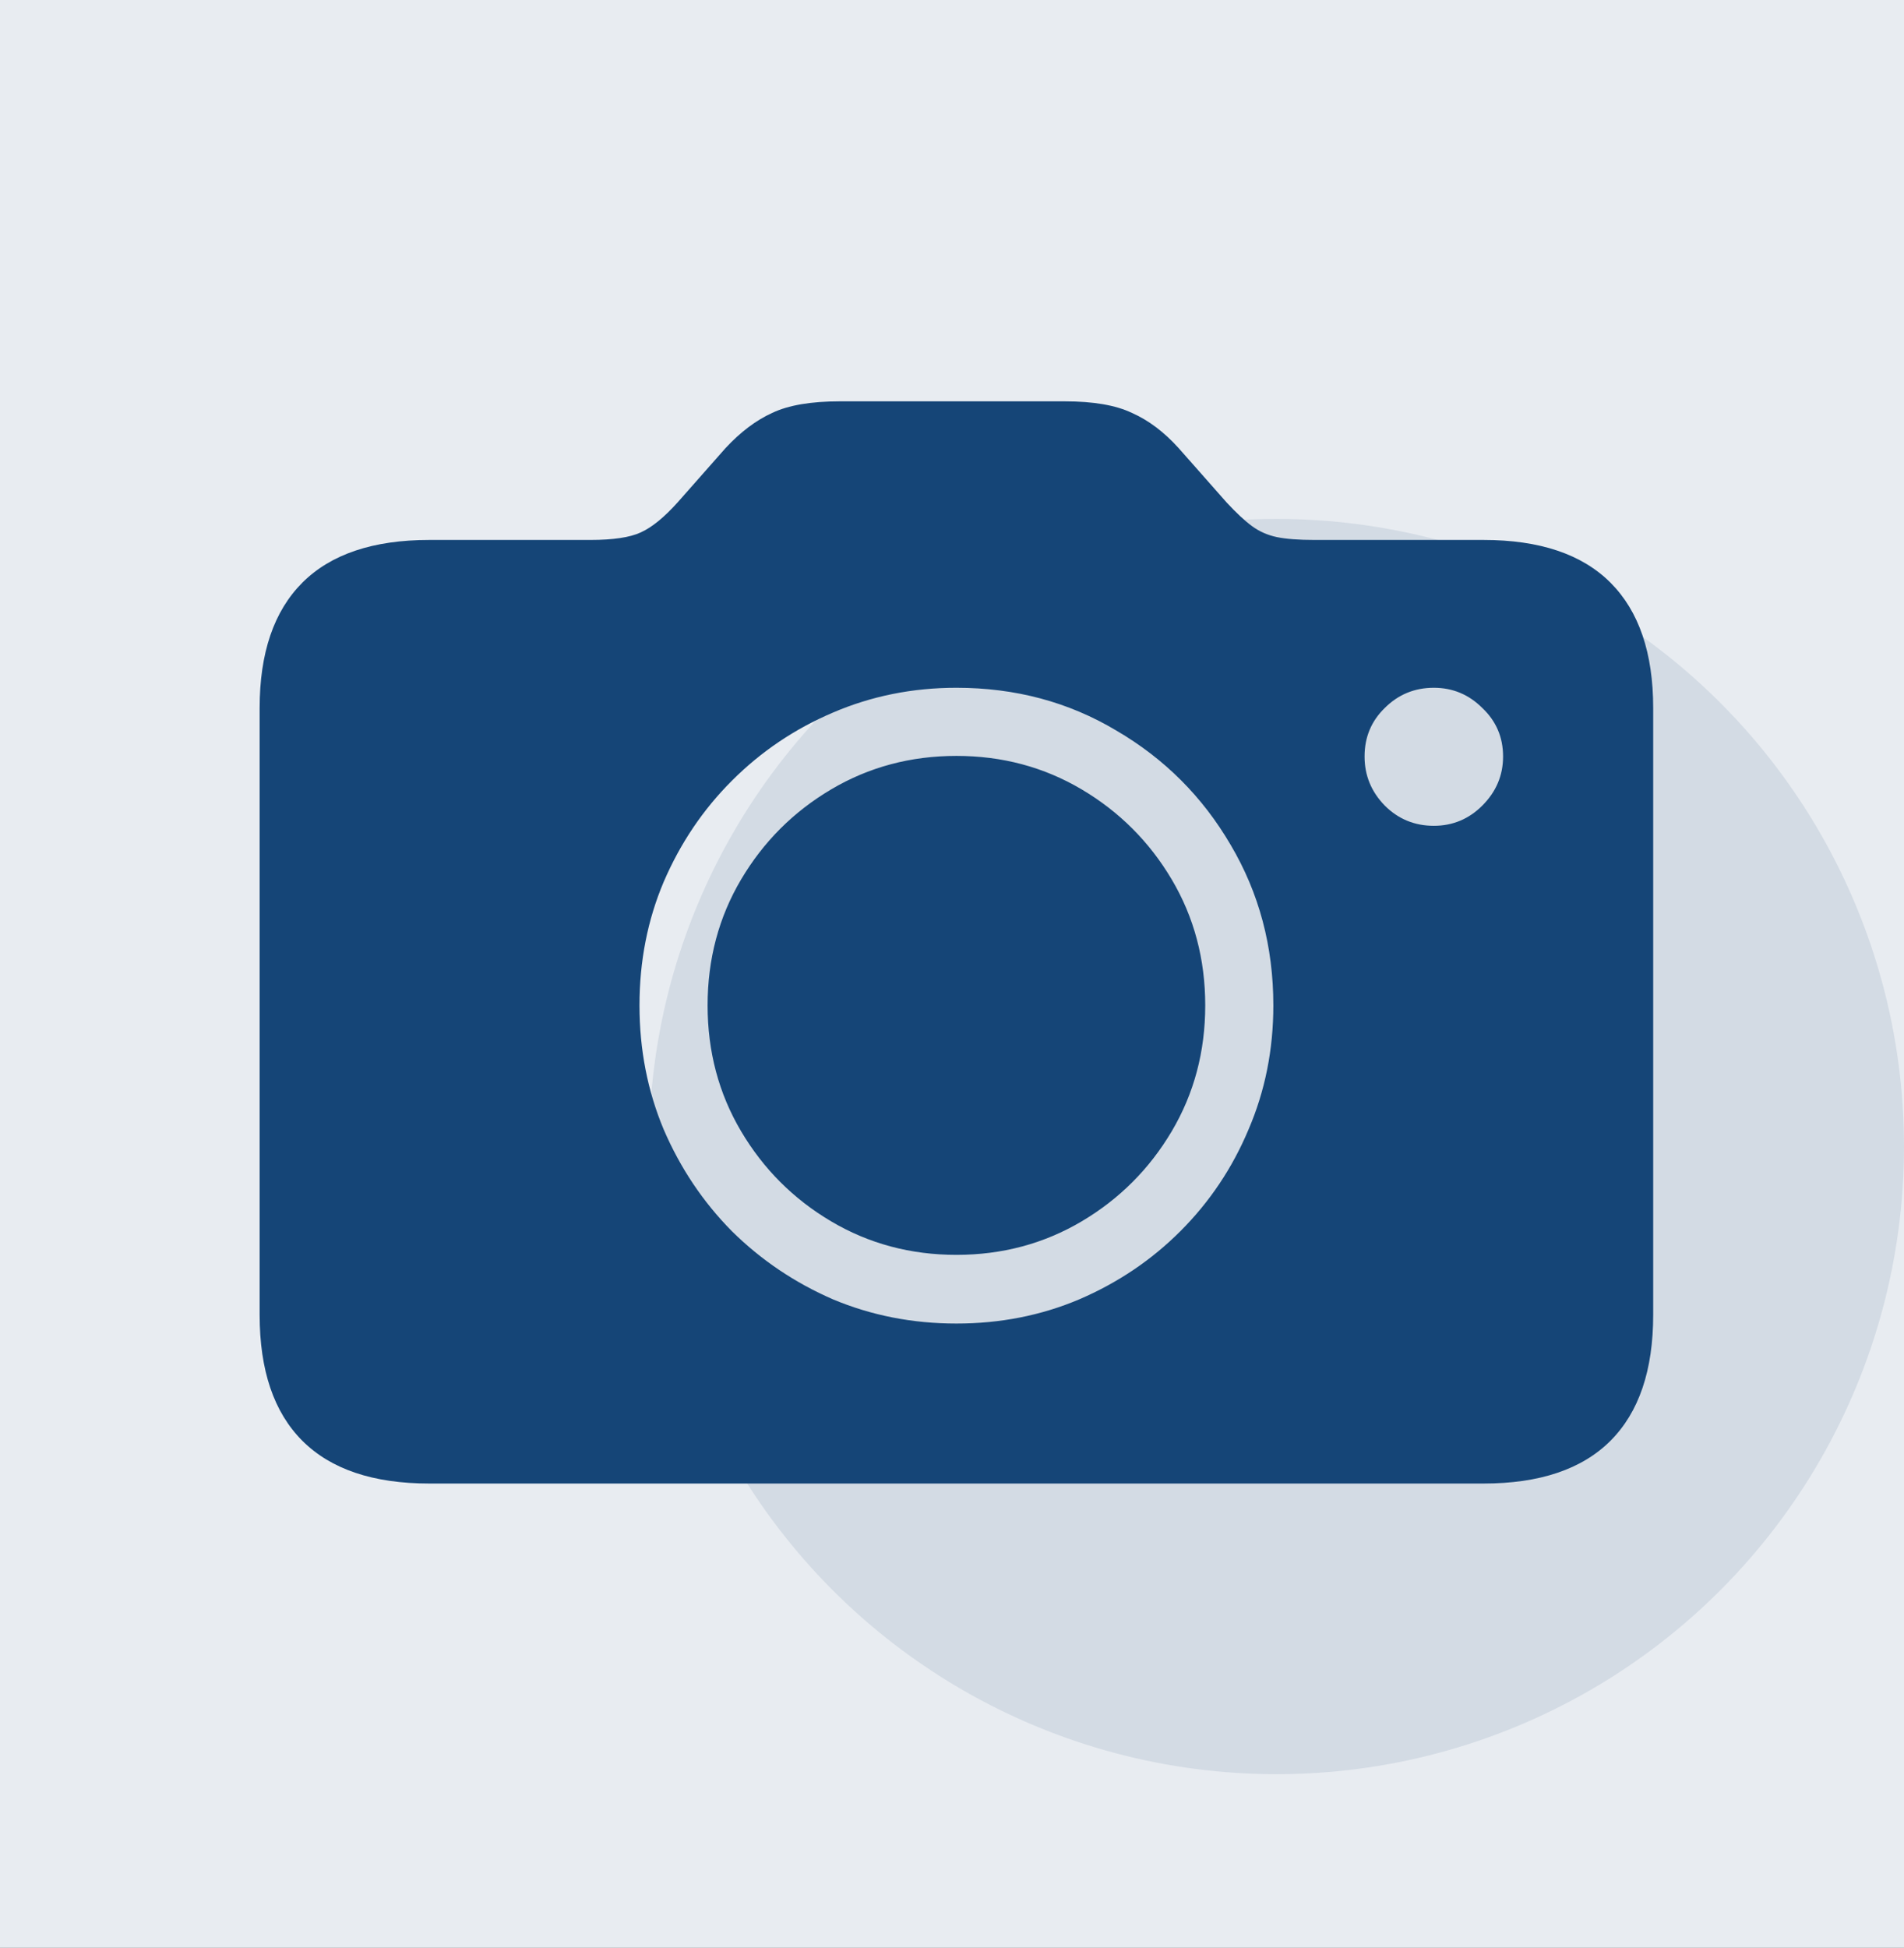
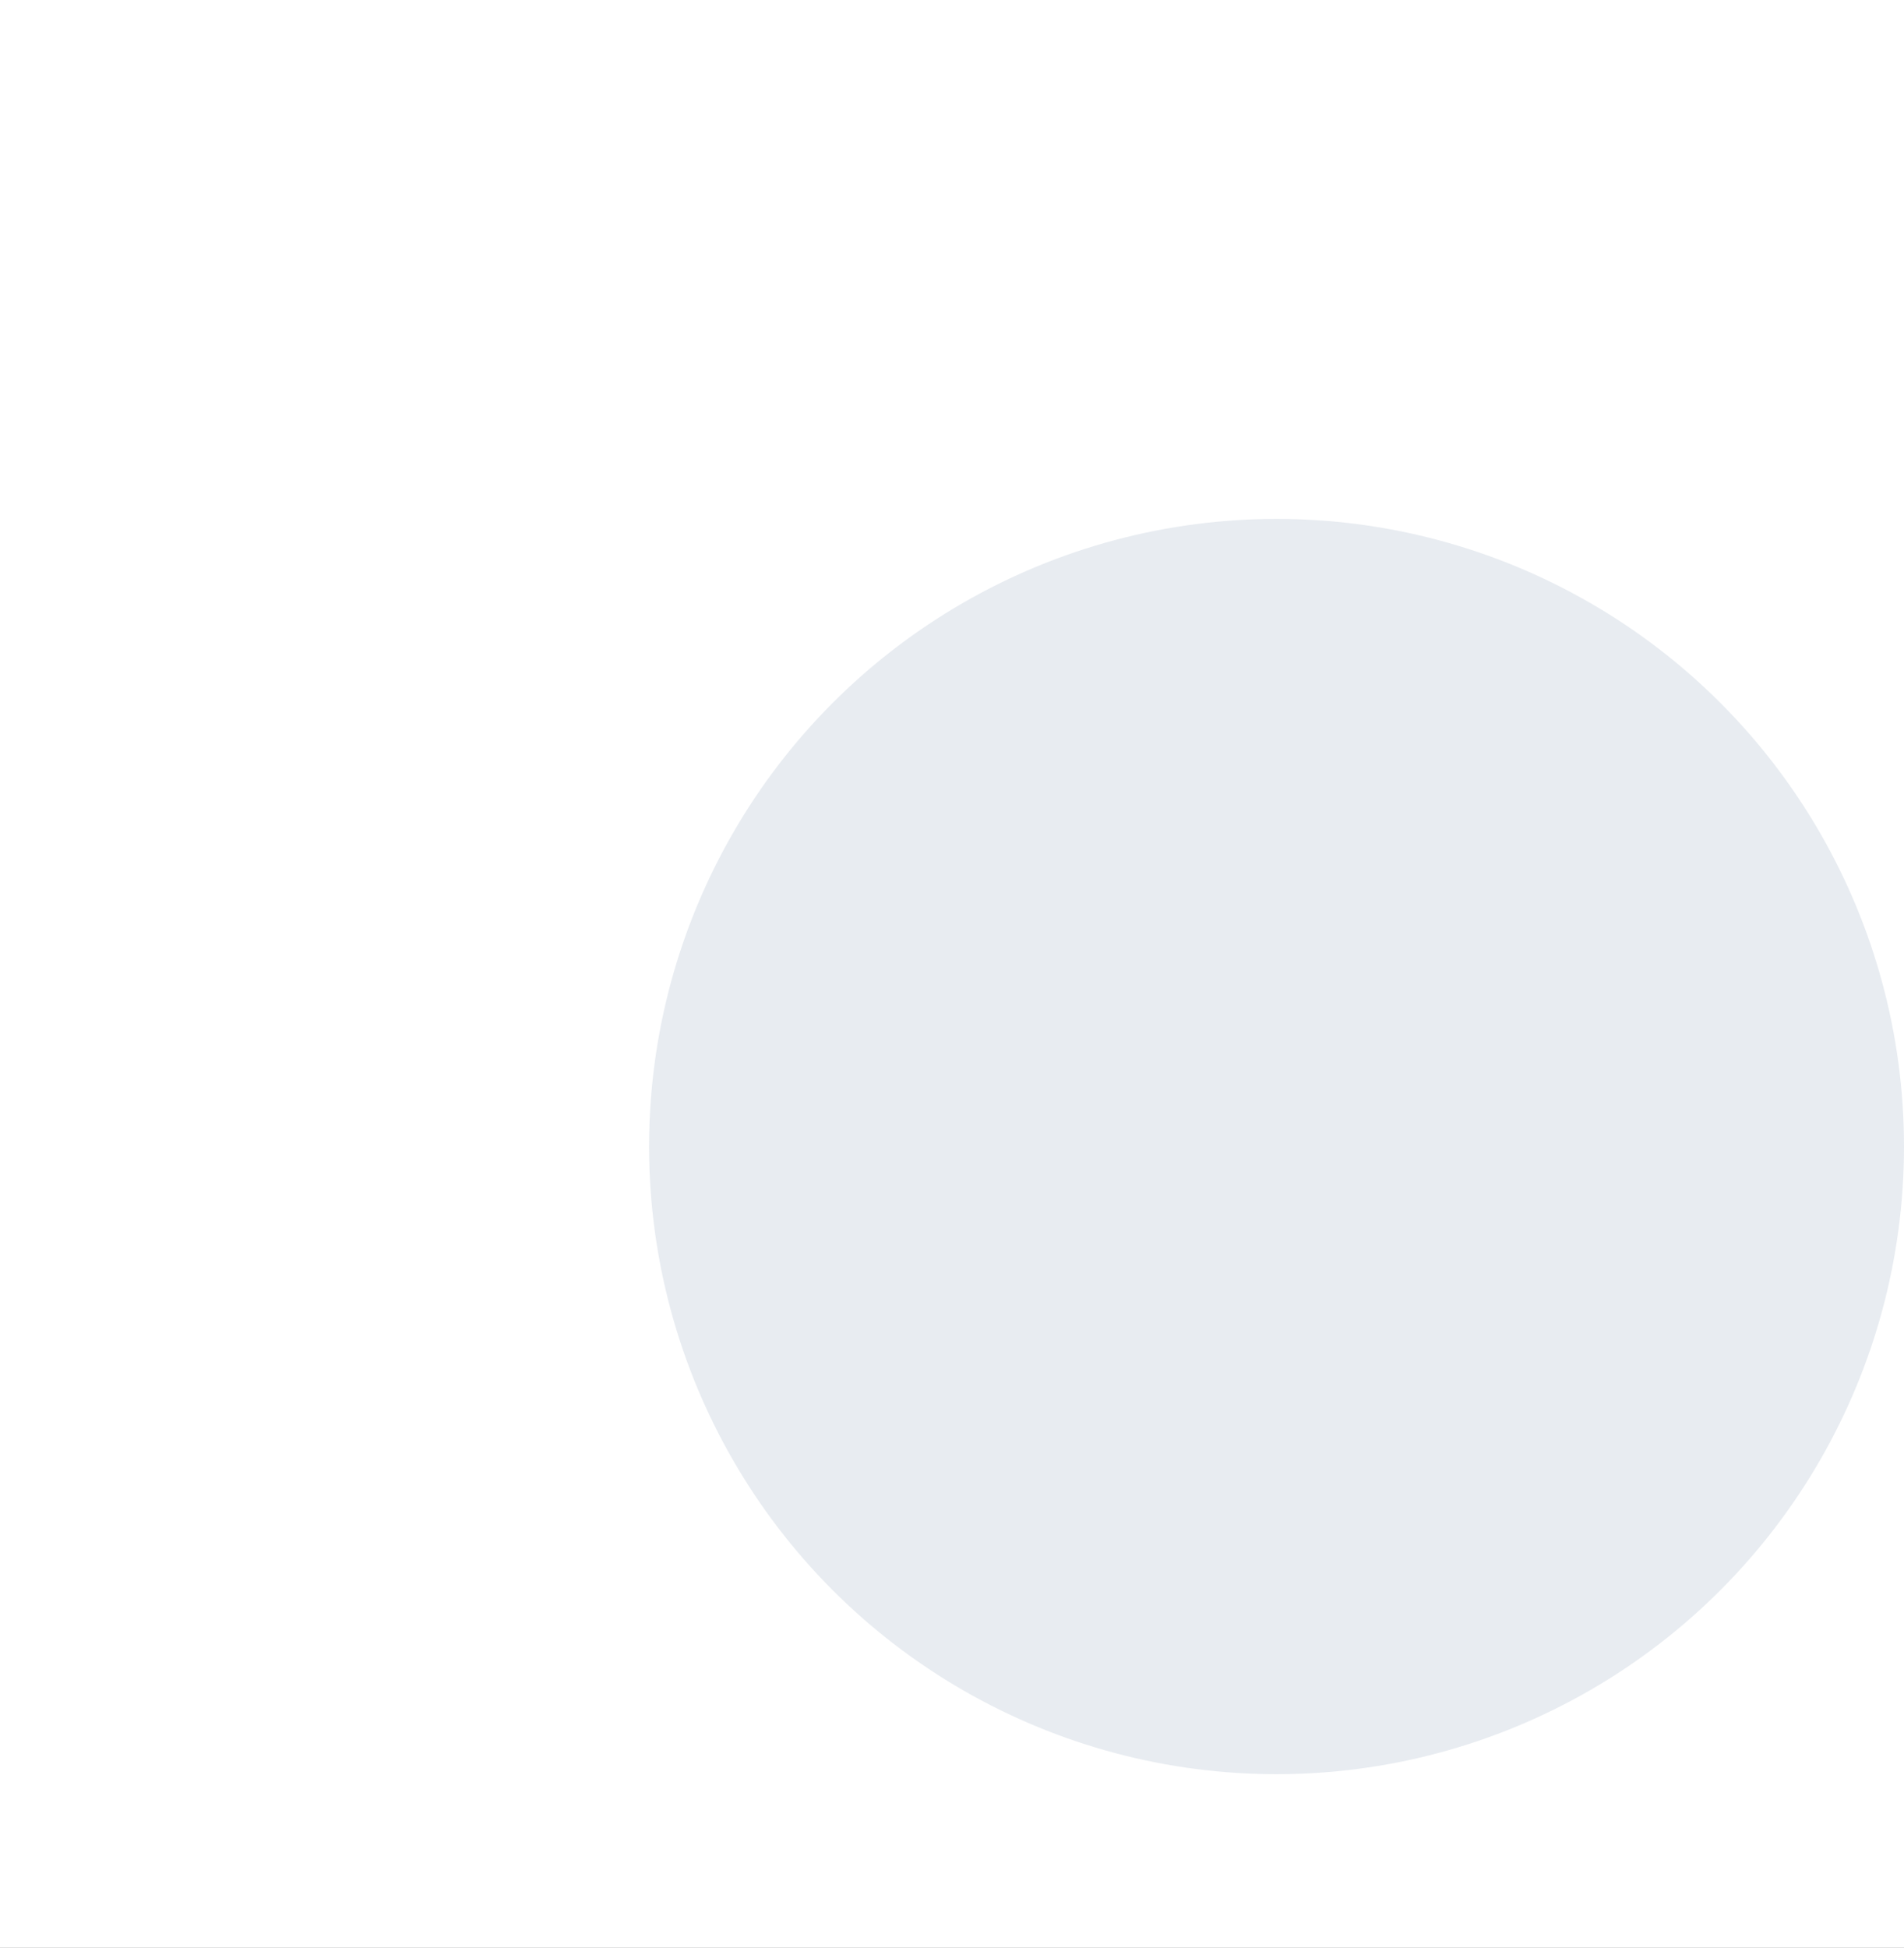
<svg xmlns="http://www.w3.org/2000/svg" fill="none" viewBox="0 0 44 45" height="45" width="44">
-   <rect fill="#1E1E1E" height="45" width="44" />
  <g id="ðŸš§ Ongoing -Thank you page">
    <path fill="#444444" d="M-933 -1700C-933 -1701.1 -932.105 -1702 -931 -1702H1308C1309.1 -1702 1310 -1701.1 1310 -1700V2875C1310 2876.1 1309.1 2877 1308 2877H-931C-932.105 2877 -933 2876.1 -933 2875V-1700Z" />
-     <path fill-opacity="0.1" fill="white" d="M-931 -1702V-1701H1308V-1702V-1703H-931V-1702ZM1310 -1700H1309V2875H1310H1311V-1700H1310ZM1308 2877V2876H-931V2877V2878H1308V2877ZM-933 2875H-932V-1700H-933H-934V2875H-933ZM-931 2877V2876C-931.552 2876 -932 2875.55 -932 2875H-933H-934C-934 2876.66 -932.657 2878 -931 2878V2877ZM1310 2875H1309C1309 2875.55 1308.55 2876 1308 2876V2877V2878C1309.66 2878 1311 2876.66 1311 2875H1310ZM1308 -1702V-1701C1308.55 -1701 1309 -1700.55 1309 -1700H1310H1311C1311 -1701.66 1309.66 -1703 1308 -1703V-1702ZM-931 -1702V-1703C-932.657 -1703 -934 -1701.66 -934 -1700H-933H-932C-932 -1700.55 -931.552 -1701 -931 -1701V-1702Z" />
    <g clip-path="url(#clip0_1_16)" id="Desktop">
      <rect fill="white" transform="translate(-230 -1602)" height="4379" width="1440" />
      <g id="image">
        <g id="USP&quot;s">
          <g id="USP">
-             <rect fill-opacity="0.1" fill="#154577" rx="12" height="174" width="336" y="-23.521" x="-30" />
            <g id="Text">
              <g id="Title">
                <g id="SVG">
                  <circle fill-opacity="0.1" fill="#154577" r="14.5" cy="26.488" cx="29.5" id="Ellipse 11" />
-                   <path fill="#154577" d="M33.135 19.078C33.57 19.078 33.944 18.922 34.255 18.611C34.575 18.291 34.735 17.913 34.735 17.477C34.735 17.032 34.575 16.659 34.255 16.356C33.944 16.045 33.57 15.889 33.135 15.889C32.69 15.889 32.312 16.045 32.001 16.356C31.689 16.659 31.534 17.032 31.534 17.477C31.534 17.913 31.689 18.291 32.001 18.611C32.312 18.922 32.69 19.078 33.135 19.078ZM9.922 34.273C8.624 34.273 7.645 33.943 6.987 33.285C6.329 32.627 6 31.658 6 30.377V16.356C6 15.084 6.329 14.12 6.987 13.461C7.645 12.803 8.624 12.474 9.922 12.474H13.644C14.169 12.474 14.556 12.416 14.805 12.301C15.063 12.185 15.347 11.954 15.659 11.607L16.766 10.353C17.113 9.979 17.473 9.708 17.846 9.539C18.22 9.361 18.74 9.272 19.407 9.272H24.61C25.268 9.272 25.784 9.361 26.157 9.539C26.54 9.708 26.9 9.979 27.238 10.353L28.345 11.607C28.568 11.847 28.763 12.03 28.932 12.154C29.101 12.278 29.292 12.363 29.506 12.408C29.719 12.452 30.008 12.474 30.373 12.474H34.282C35.58 12.474 36.559 12.803 37.217 13.461C37.875 14.12 38.204 15.084 38.204 16.356V30.377C38.204 31.658 37.875 32.627 37.217 33.285C36.559 33.943 35.58 34.273 34.282 34.273H9.922ZM22.102 30.577C23.116 30.577 24.063 30.39 24.943 30.017C25.833 29.634 26.611 29.11 27.278 28.443C27.954 27.767 28.479 26.984 28.852 26.095C29.235 25.205 29.426 24.249 29.426 23.227C29.426 21.866 29.097 20.63 28.439 19.518C27.789 18.406 26.909 17.526 25.797 16.877C24.694 16.218 23.463 15.889 22.102 15.889C21.088 15.889 20.136 16.081 19.247 16.463C18.367 16.837 17.588 17.361 16.913 18.037C16.245 18.704 15.721 19.482 15.338 20.372C14.965 21.252 14.778 22.204 14.778 23.227C14.778 24.249 14.965 25.205 15.338 26.095C15.721 26.984 16.245 27.767 16.913 28.443C17.588 29.11 18.367 29.634 19.247 30.017C20.136 30.39 21.088 30.577 22.102 30.577ZM22.102 28.99C21.044 28.99 20.079 28.732 19.207 28.216C18.335 27.7 17.642 27.006 17.126 26.135C16.61 25.263 16.352 24.294 16.352 23.227C16.352 22.159 16.61 21.19 17.126 20.318C17.642 19.447 18.335 18.753 19.207 18.237C20.079 17.721 21.044 17.463 22.102 17.463C23.16 17.463 24.125 17.721 24.997 18.237C25.868 18.753 26.562 19.447 27.078 20.318C27.594 21.19 27.852 22.159 27.852 23.227C27.852 24.294 27.594 25.263 27.078 26.135C26.562 27.006 25.868 27.7 24.997 28.216C24.125 28.732 23.16 28.99 22.102 28.99Z" id="ô€ŒŸ" />
                </g>
              </g>
            </g>
          </g>
        </g>
      </g>
    </g>
  </g>
  <defs>
    <clipPath id="clip0_1_16">
      <rect transform="translate(-230 -1602)" fill="white" height="4379" width="1440" />
    </clipPath>
  </defs>
</svg>